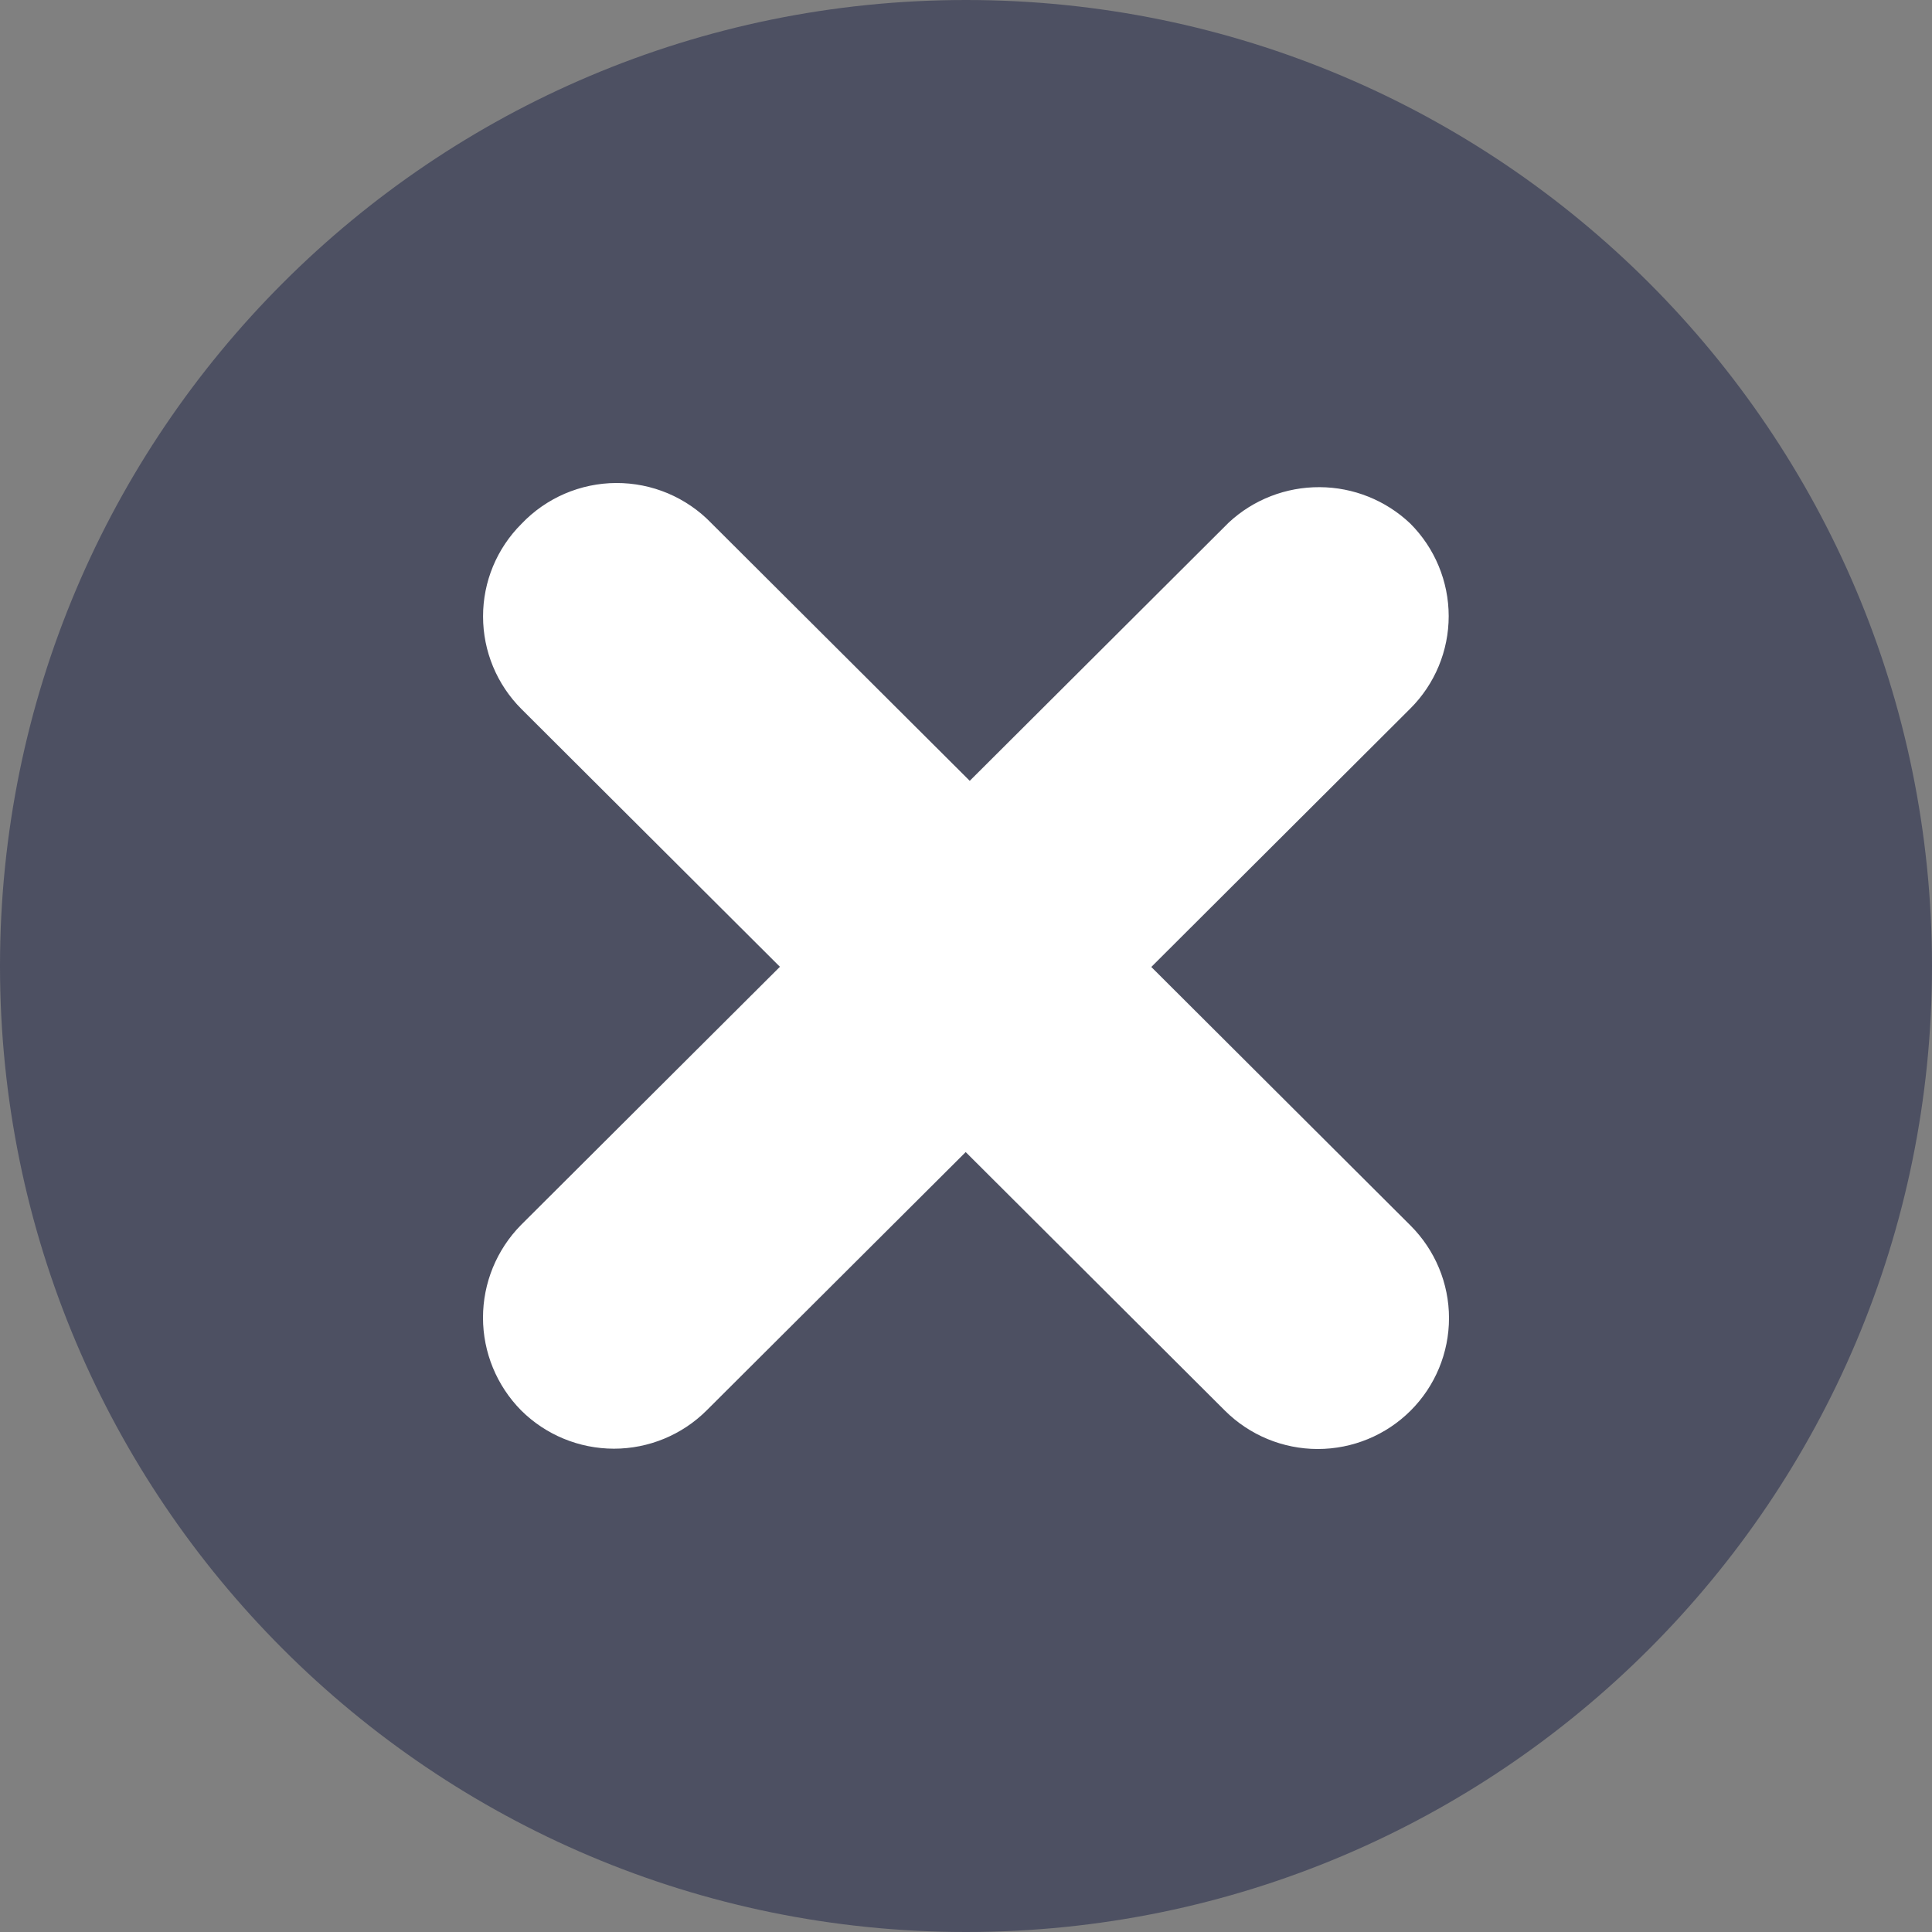
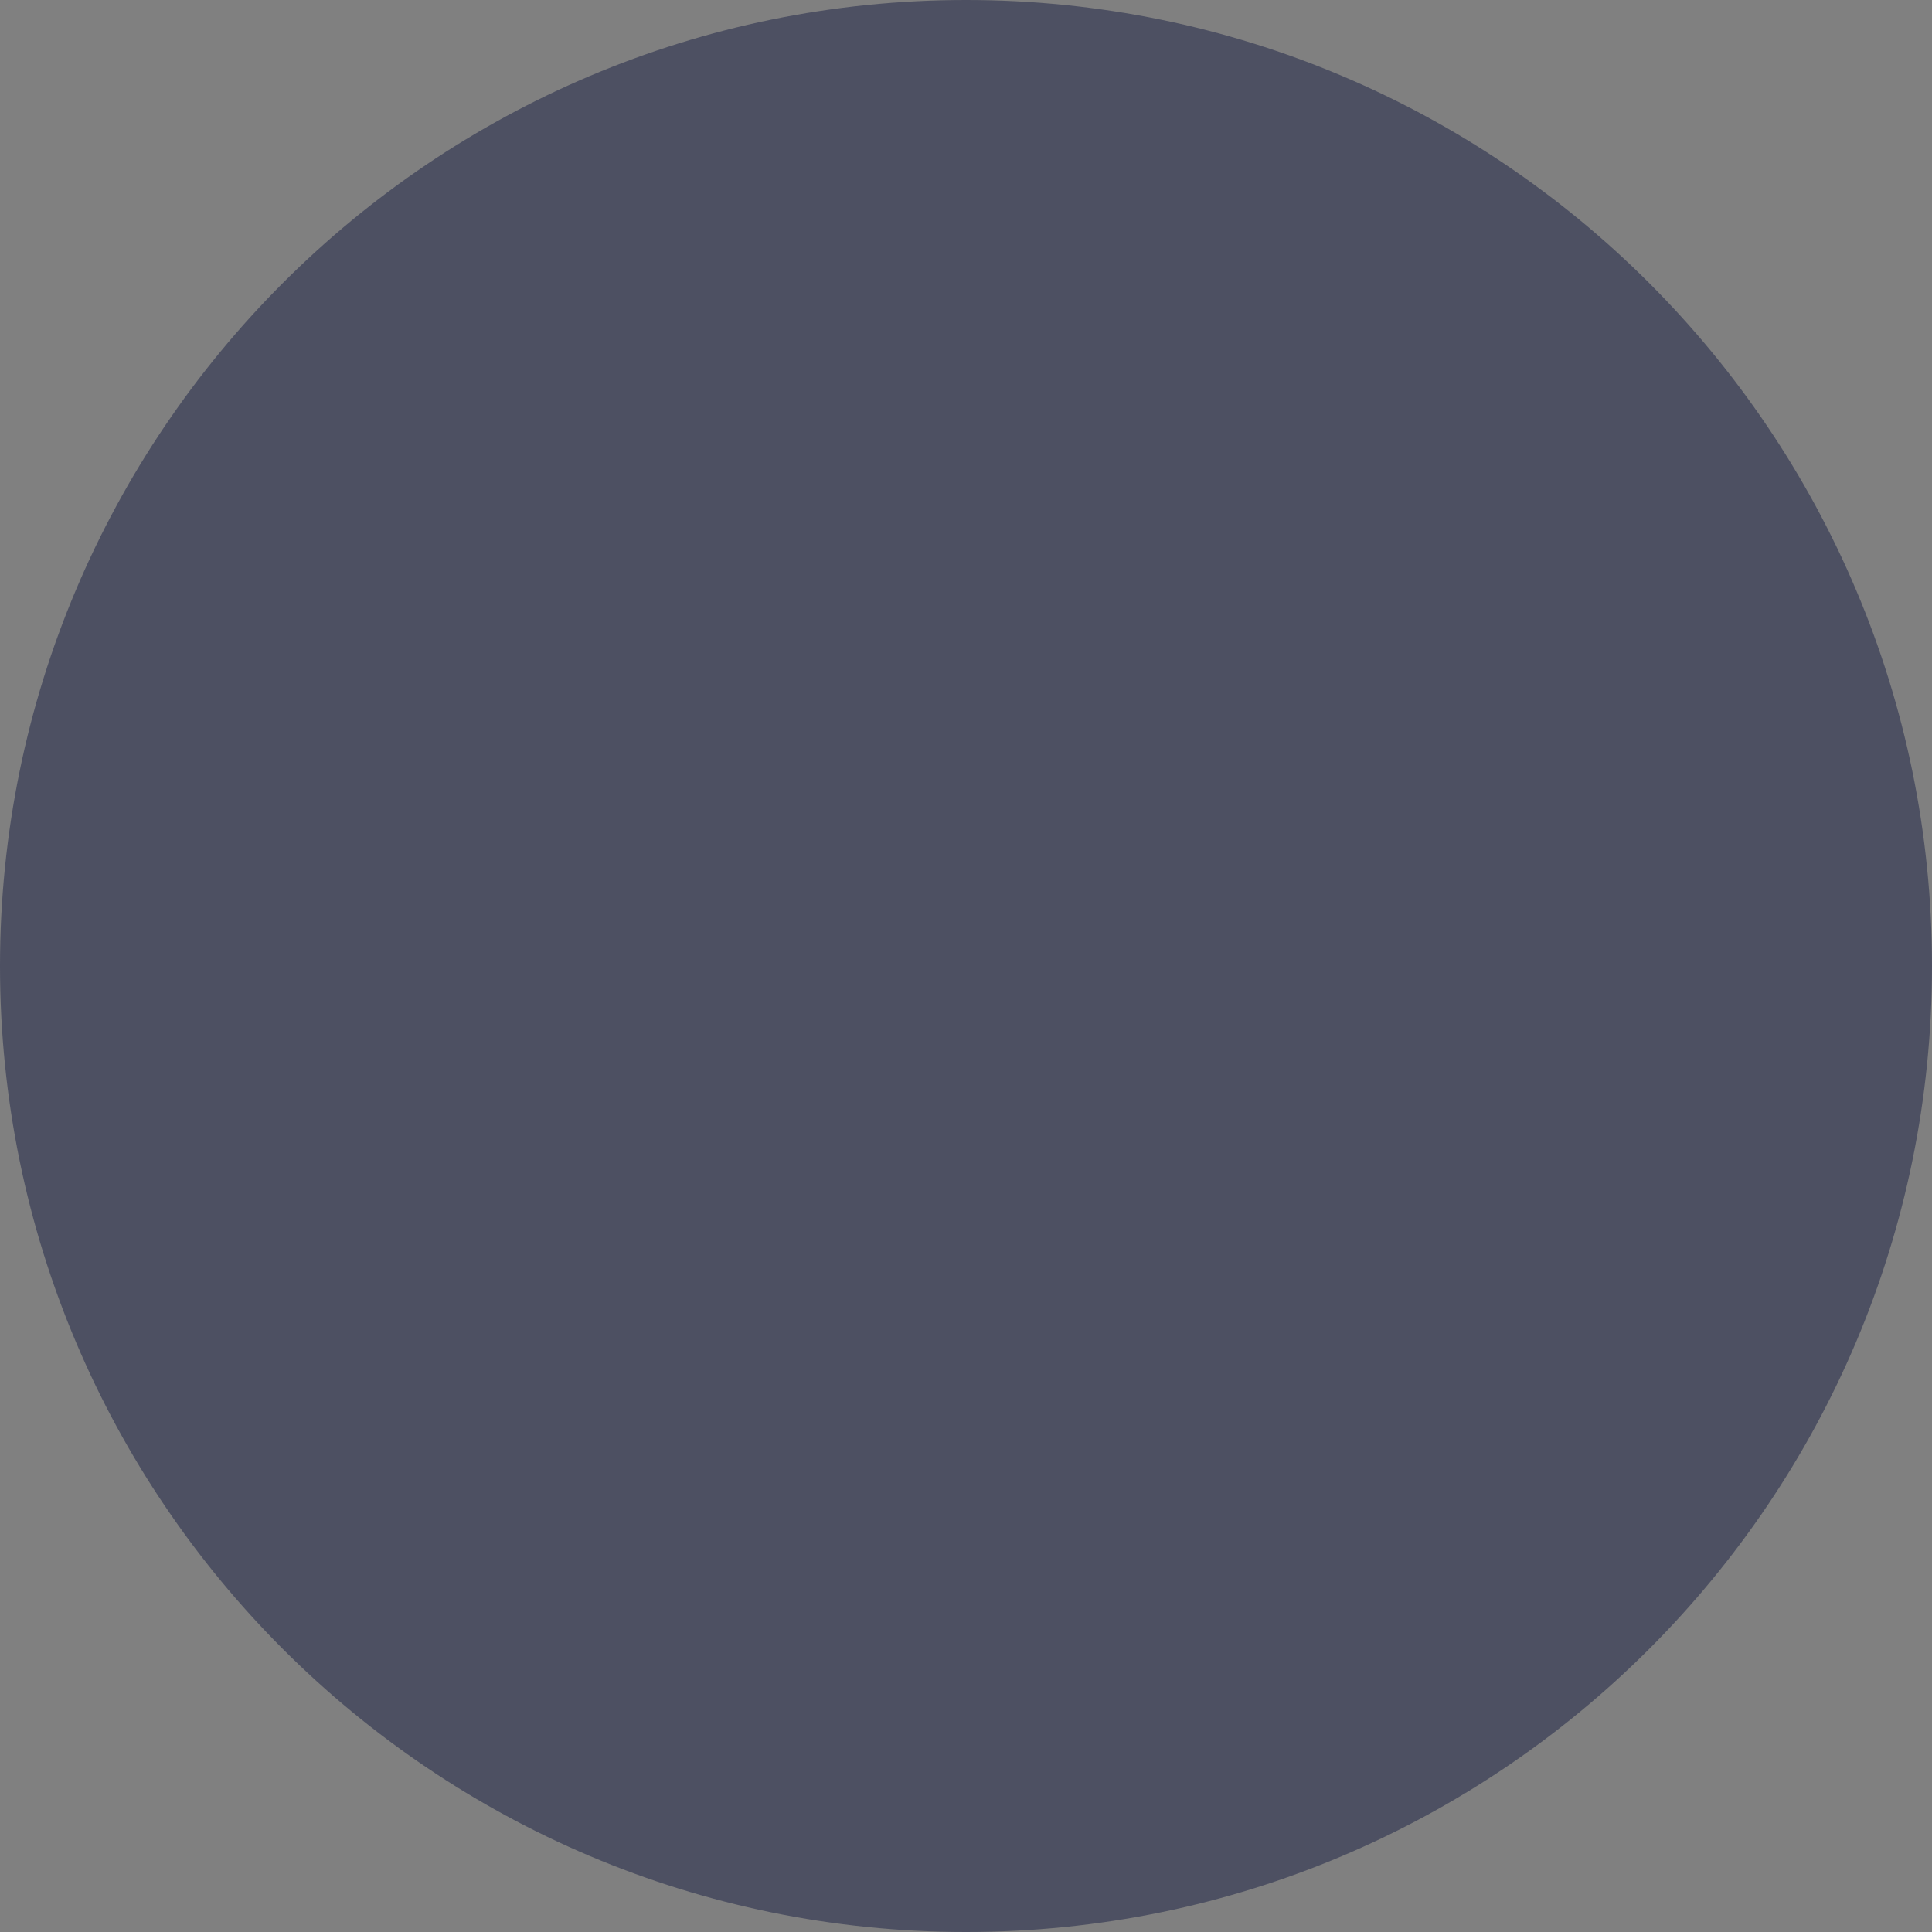
<svg xmlns="http://www.w3.org/2000/svg" width="32" height="32" viewBox="0 0 32 32" fill="none">
  <rect x="0" y="0" width="32" height="32" fill="#808080" stroke="none" />
  <path d="M0 16C0 7.163 7.163 0 16 0C24.837 0 32 7.163 32 16C32 24.837 24.837 32 16 32C7.163 32 0 24.837 0 16Z" fill="#4D5062" />
-   <path d="M11.782 8.665L16.062 12.933L20.352 8.655C20.76 8.275 21.298 8.066 21.857 8.069C22.415 8.071 22.952 8.286 23.357 8.67C23.765 9.077 23.994 9.629 23.995 10.204C23.995 10.779 23.766 11.331 23.358 11.737L19.069 16.016L23.362 20.298C23.77 20.705 24 21.257 24 21.832C24 22.407 23.771 22.959 23.364 23.365C22.956 23.772 22.403 24 21.826 24C21.25 24 20.696 23.771 20.288 23.364L15.995 19.082L11.705 23.36C11.297 23.767 10.744 23.995 10.168 23.995C9.591 23.994 9.038 23.766 8.63 23.359C8.226 22.949 8 22.398 8 21.825C8 21.251 8.225 20.701 8.628 20.291L12.918 16.013L8.638 11.745C8.23 11.338 8.001 10.786 8.001 10.211C8 9.635 8.229 9.084 8.637 8.677C8.839 8.464 9.082 8.295 9.352 8.178C9.622 8.062 9.912 8.001 10.206 8C10.5 7.999 10.791 8.057 11.062 8.171C11.333 8.286 11.578 8.453 11.782 8.665Z" fill="white" />
</svg>